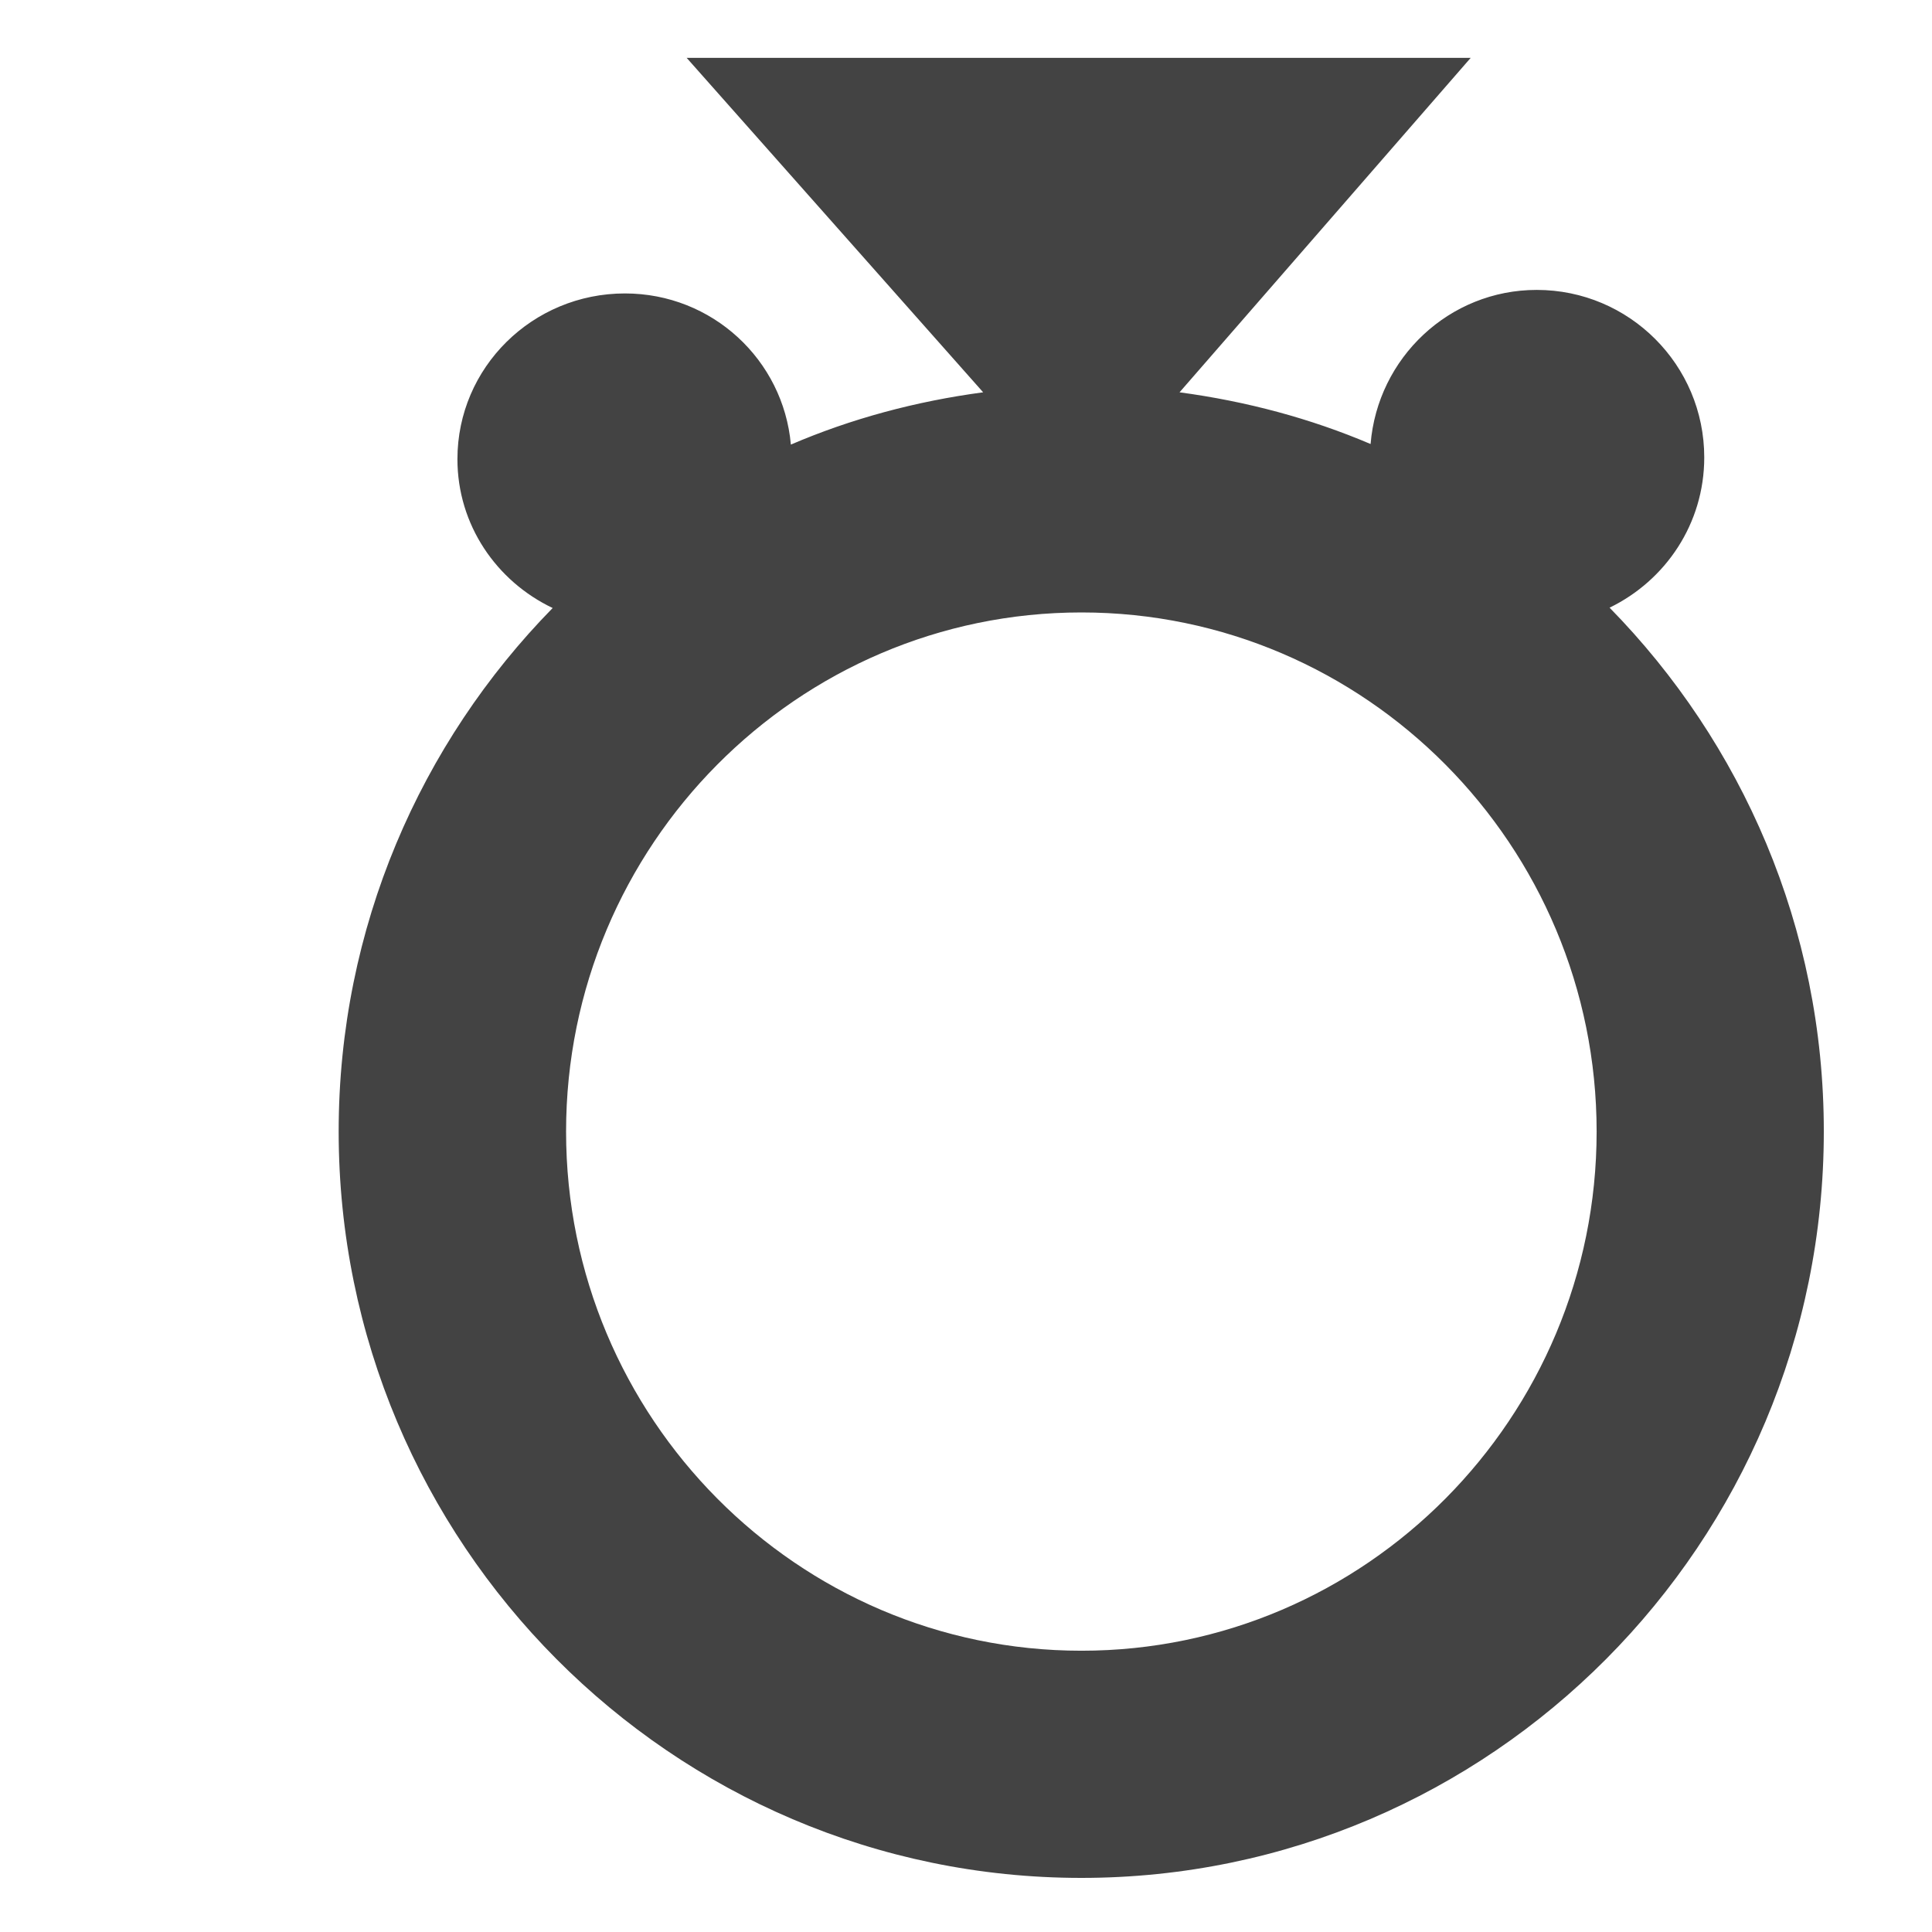
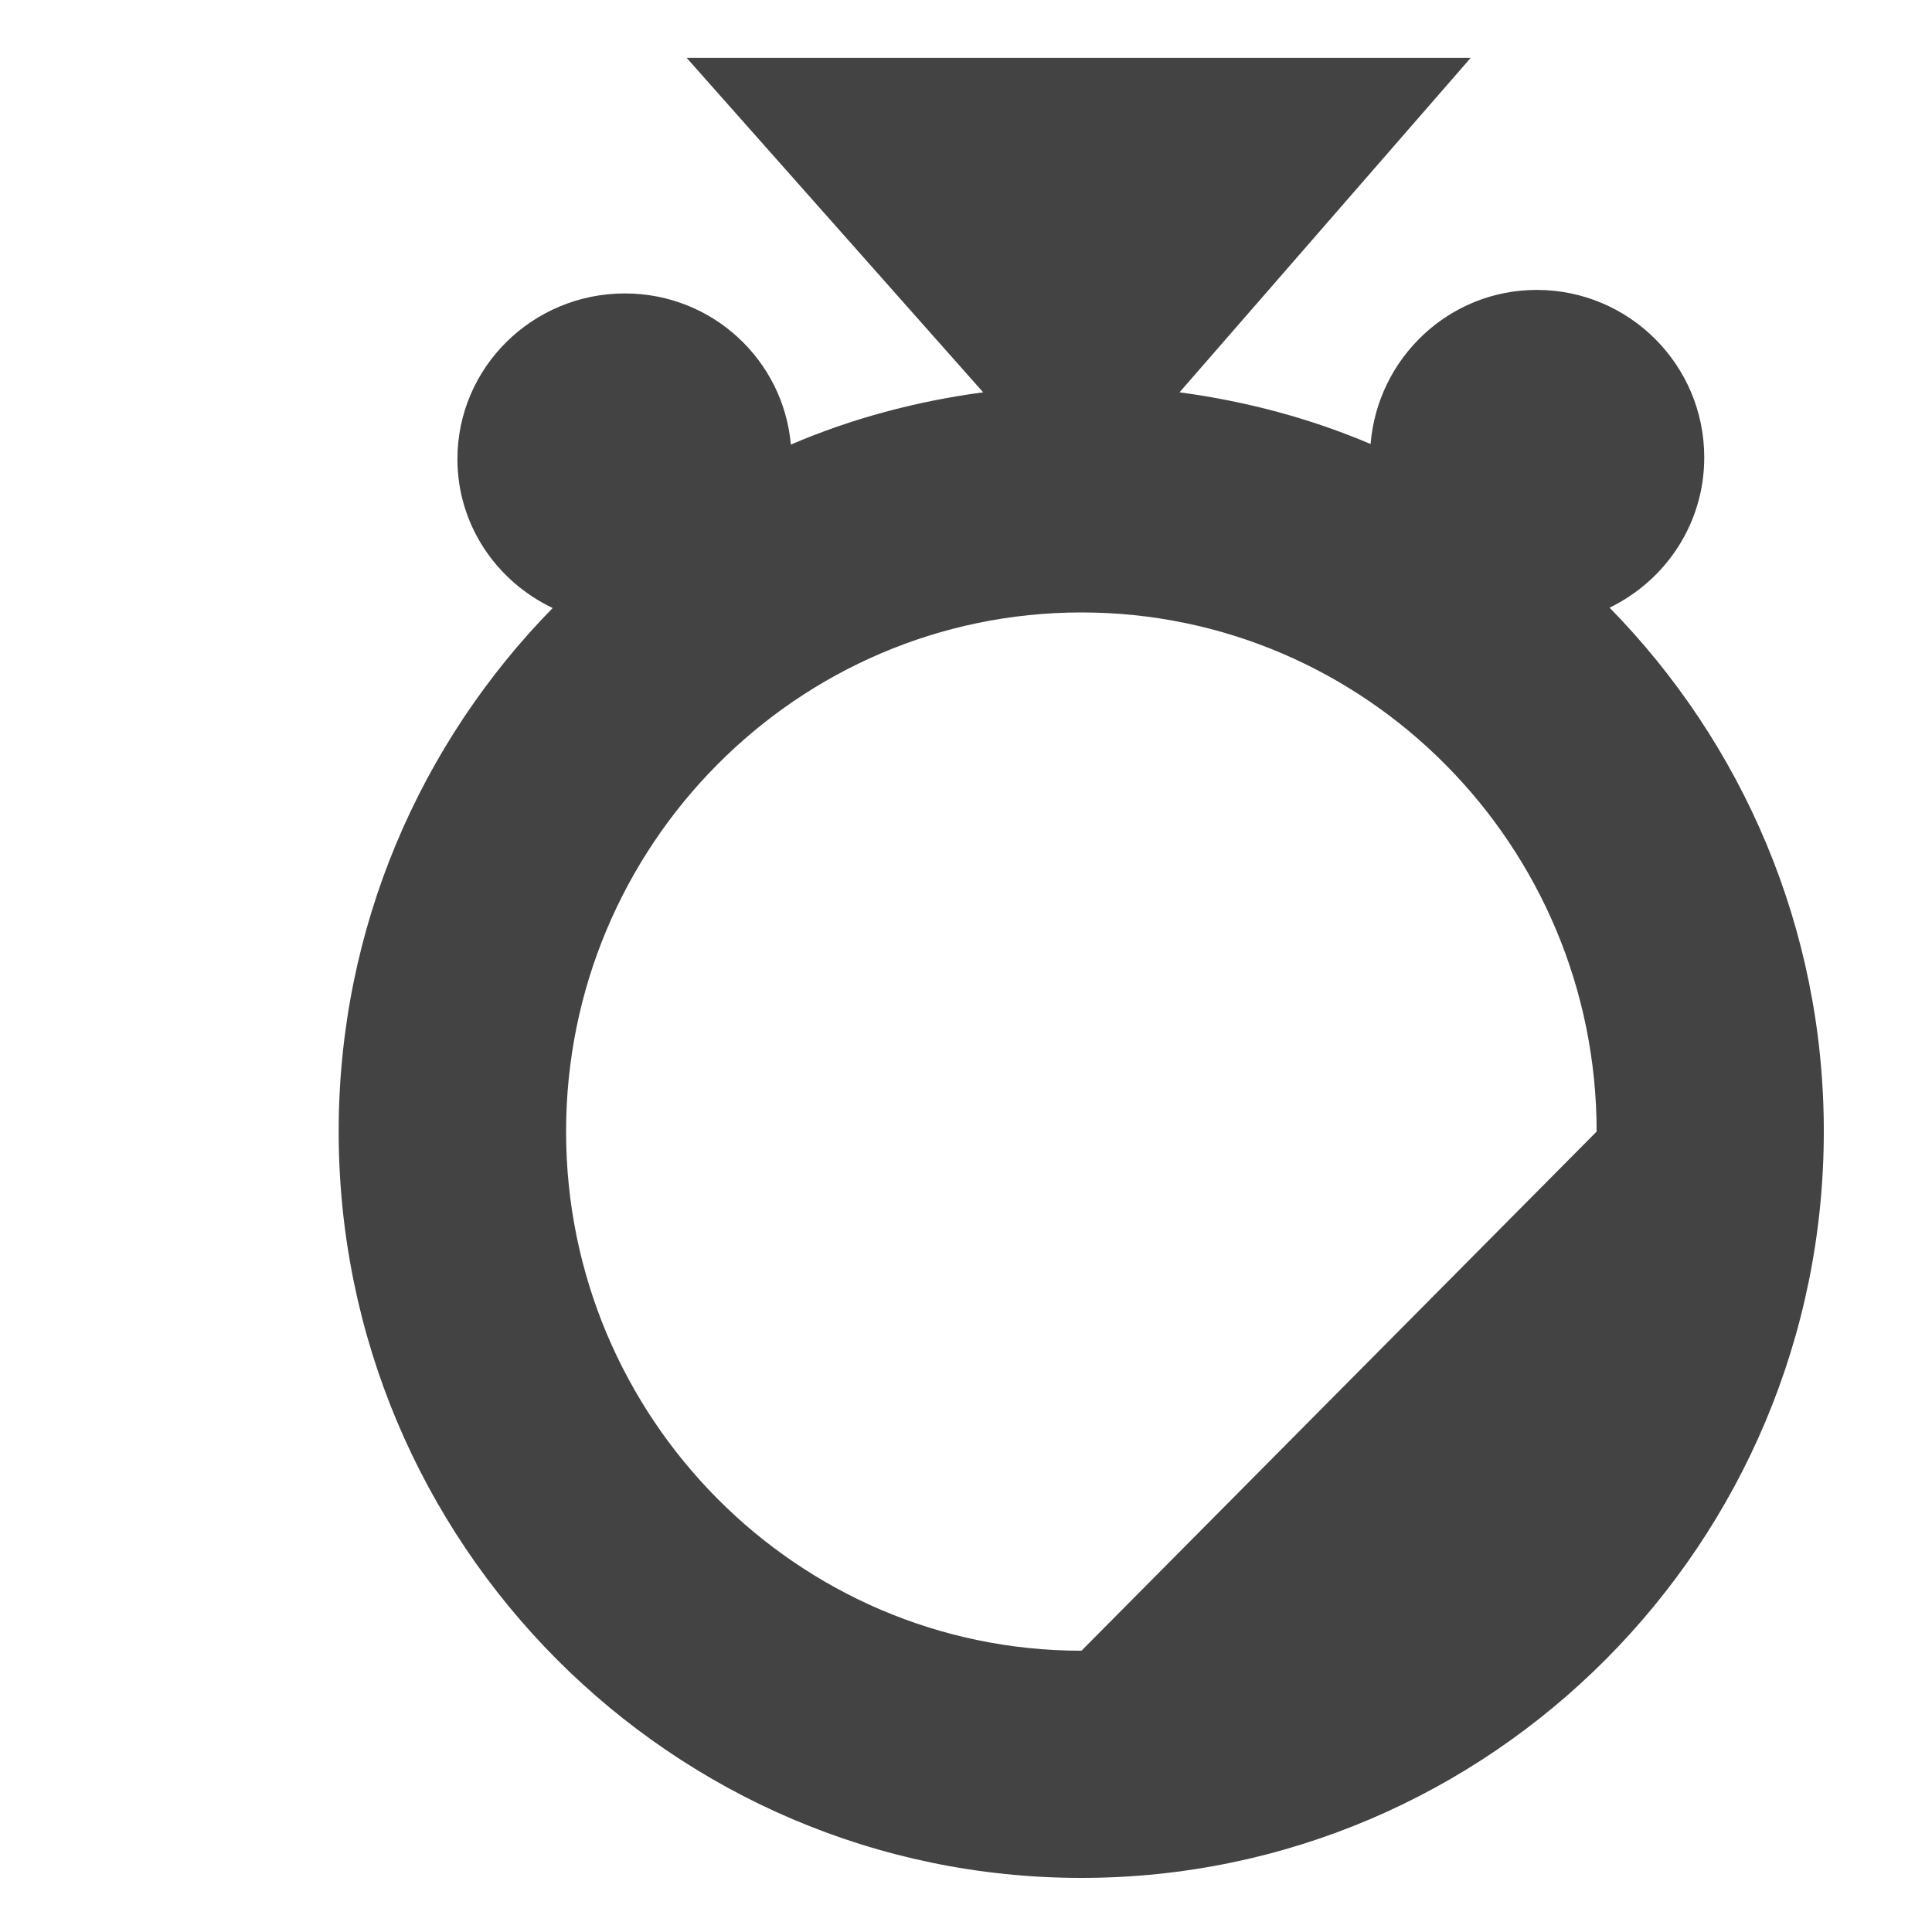
<svg xmlns="http://www.w3.org/2000/svg" width="800px" height="800px" viewBox="0 -0.5 17 17" version="1.1" class="si-glyph si-glyph-ring">
  <title>700</title>
  <defs>

</defs>
  <g stroke="none" stroke-width="1" fill="none" fill-rule="evenodd">
-     <path d="M14.163,4.847 C14.655,4.608 14.996,4.109 14.996,3.525 C14.996,2.711 14.336,2.051 13.522,2.051 C12.751,2.051 12.122,2.649 12.06,3.407 C11.532,3.182 10.967,3.031 10.379,2.952 L12.941,0.009 L6.042,0.009 L8.651,2.952 C8.059,3.031 7.49,3.184 6.959,3.412 C6.893,2.667 6.267,2.082 5.499,2.082 C4.686,2.082 4.025,2.733 4.025,3.54 C4.025,4.119 4.369,4.615 4.863,4.85 C3.7,6.037 2.98,7.663 2.98,9.456 C2.98,13.078 5.912,16.024 9.515,16.024 C13.118,16.024 16.048,13.078 16.048,9.456 C16.049,7.662 15.327,6.034 14.163,4.847 L14.163,4.847 Z M9.516,14.025 C7.015,14.025 4.981,11.975 4.981,9.457 C4.981,6.939 7.015,4.889 9.516,4.889 C12.016,4.889 14.049,6.939 14.049,9.457 C14.049,11.975 12.016,14.025 9.516,14.025 L9.516,14.025 Z" fill="#434343" class="si-glyph-fill">
+     <path d="M14.163,4.847 C14.655,4.608 14.996,4.109 14.996,3.525 C14.996,2.711 14.336,2.051 13.522,2.051 C12.751,2.051 12.122,2.649 12.06,3.407 C11.532,3.182 10.967,3.031 10.379,2.952 L12.941,0.009 L6.042,0.009 L8.651,2.952 C8.059,3.031 7.49,3.184 6.959,3.412 C6.893,2.667 6.267,2.082 5.499,2.082 C4.686,2.082 4.025,2.733 4.025,3.54 C4.025,4.119 4.369,4.615 4.863,4.85 C3.7,6.037 2.98,7.663 2.98,9.456 C2.98,13.078 5.912,16.024 9.515,16.024 C13.118,16.024 16.048,13.078 16.048,9.456 C16.049,7.662 15.327,6.034 14.163,4.847 L14.163,4.847 Z M9.516,14.025 C7.015,14.025 4.981,11.975 4.981,9.457 C4.981,6.939 7.015,4.889 9.516,4.889 C12.016,4.889 14.049,6.939 14.049,9.457 L9.516,14.025 Z" fill="#434343" class="si-glyph-fill">

</path>
  </g>
</svg>